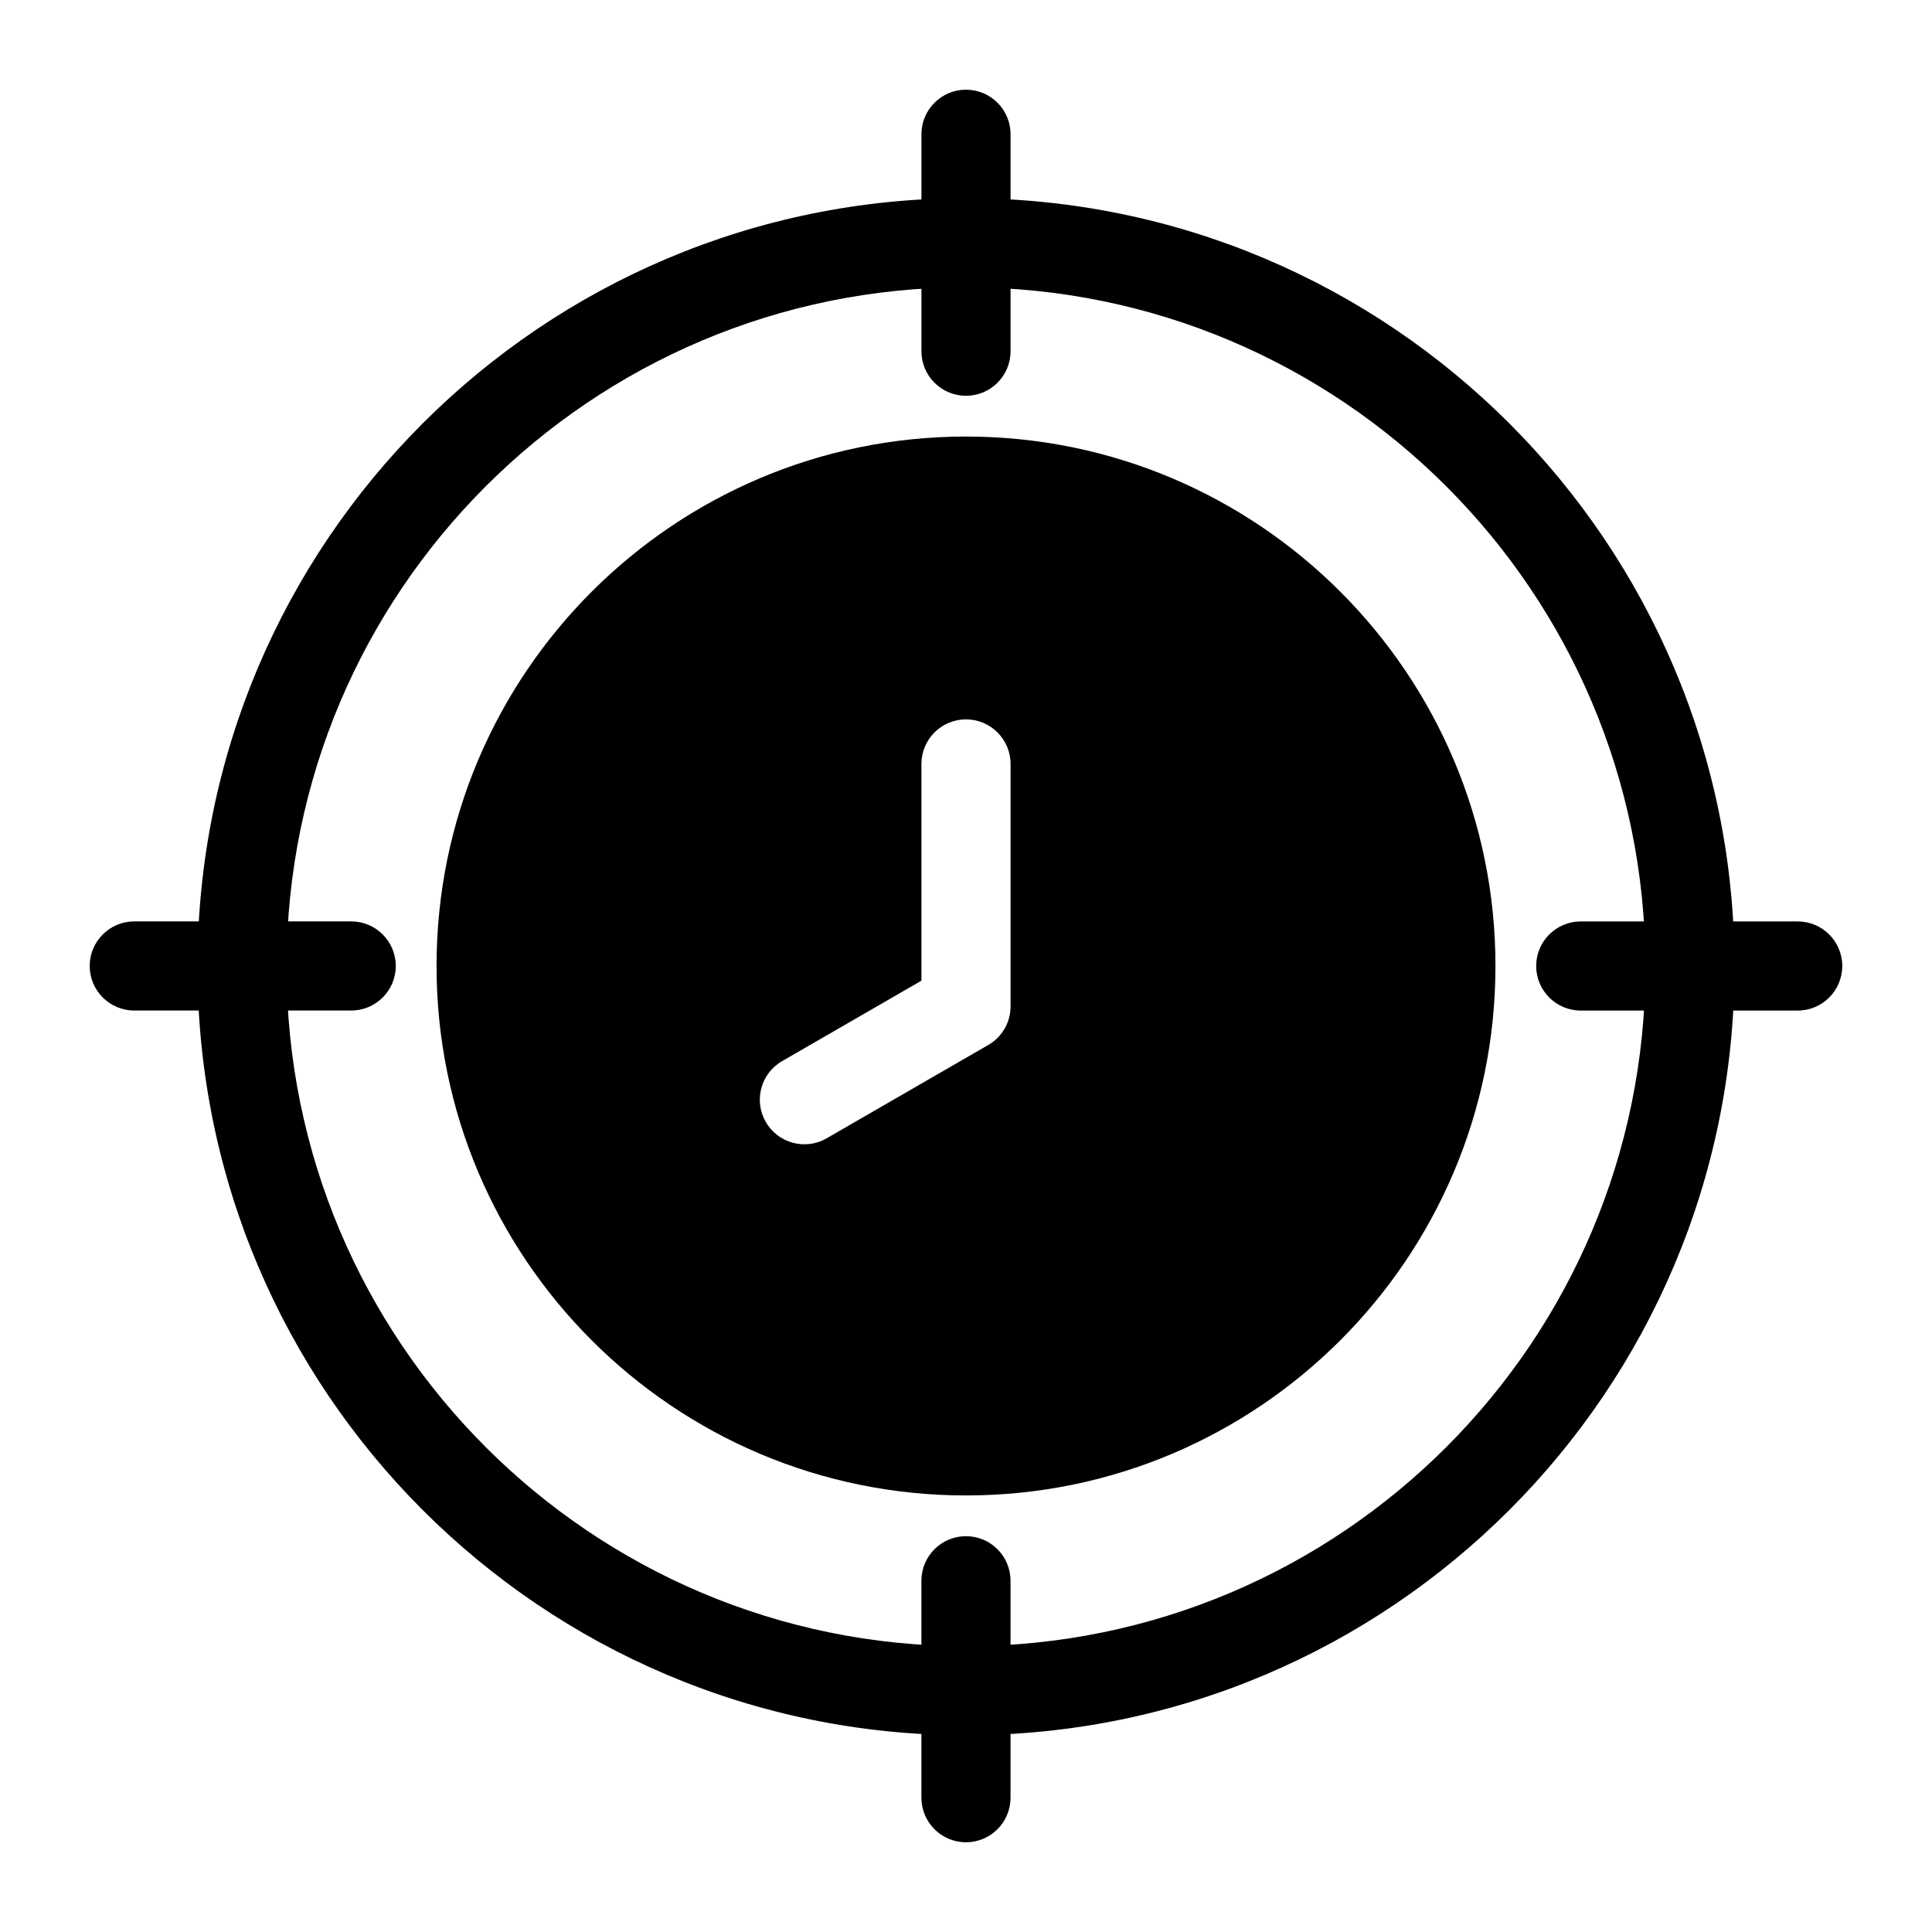
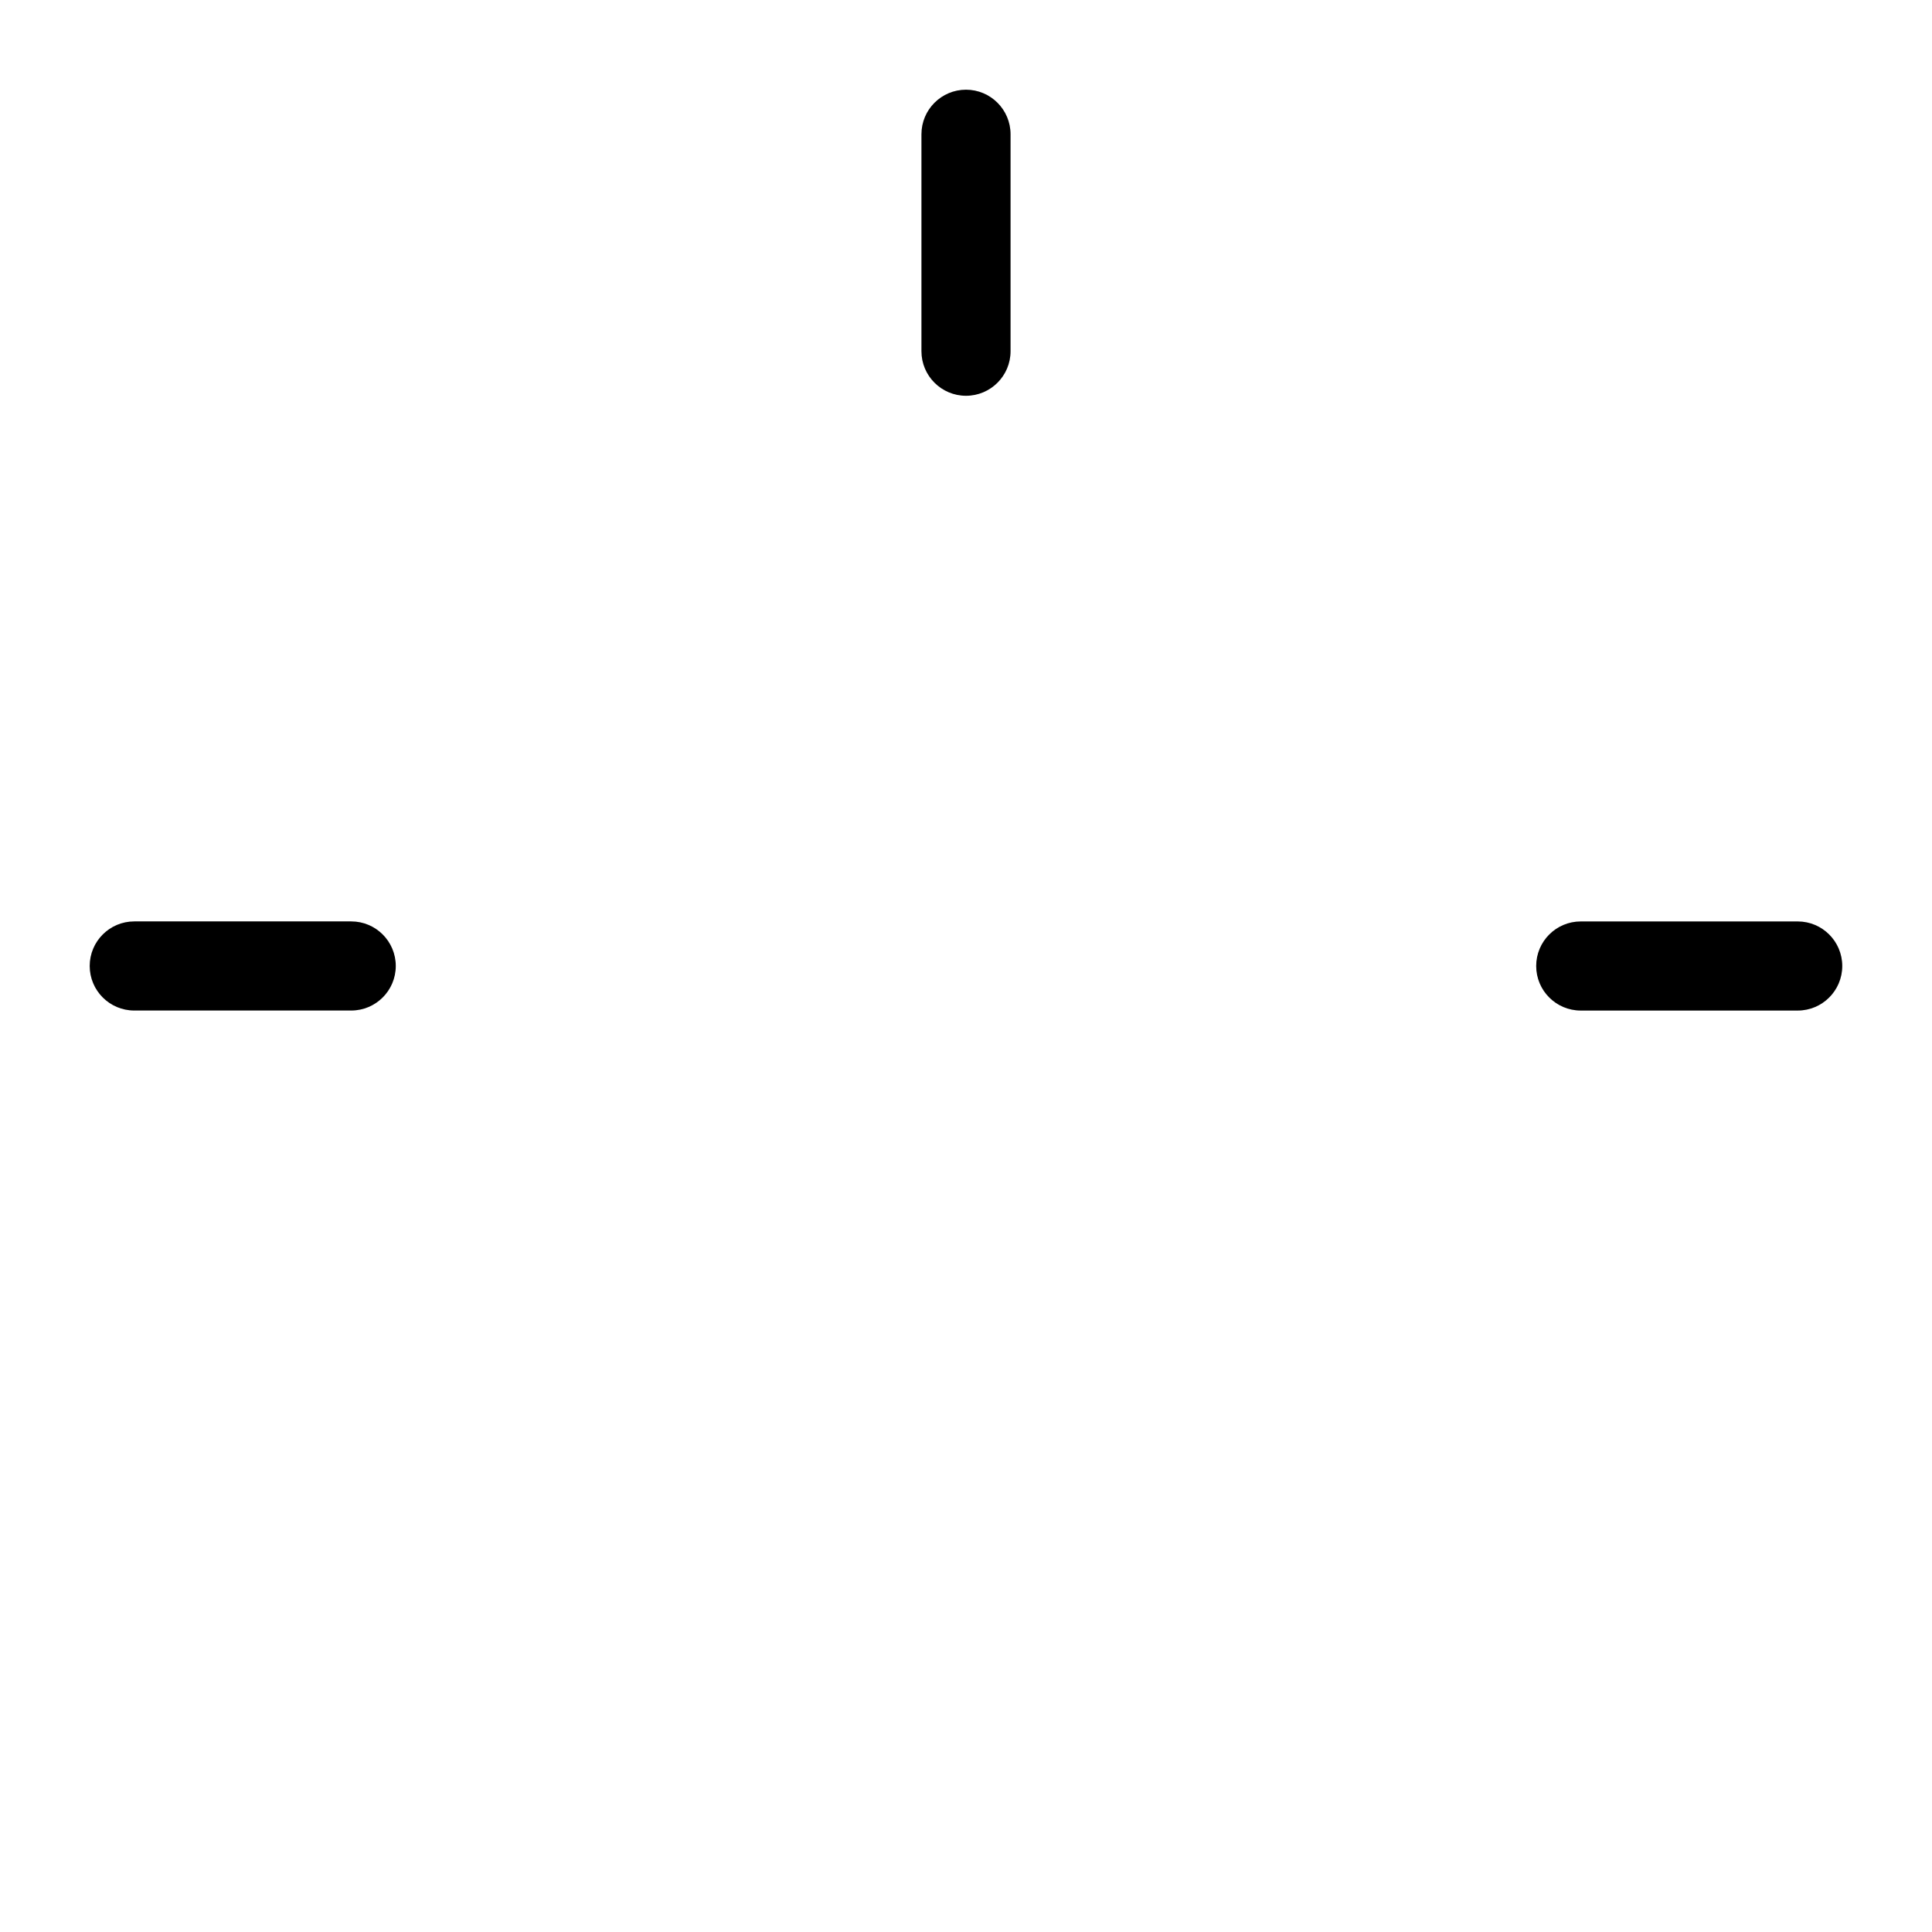
<svg xmlns="http://www.w3.org/2000/svg" fill="#000000" width="800px" height="800px" version="1.1" viewBox="144 144 512 512">
  <g fill-rule="evenodd">
-     <path d="m400 259.69c-77.445 0-140.31 62.867-140.31 140.31s62.867 140.31 140.31 140.31 140.31-62.867 140.31-140.31-62.867-140.31-140.31-140.31zm11.809 150.95v-64.188c0-6.519-5.289-11.809-11.809-11.809s-11.809 5.289-11.809 11.809v57.434l-36.934 21.332c-5.637 3.242-7.574 10.484-4.312 16.121 3.258 5.652 10.484 7.59 16.121 4.328l42.777-24.703c0.062-0.031 0.109-0.062 0.172-0.094 1.812-1.07 3.227-2.566 4.219-4.266 0.977-1.699 1.559-3.668 1.574-5.777v-0.188z" />
-     <path d="m400 196.52c-112.41 0-203.66 91.27-203.66 203.66 0 112.41 91.254 203.68 203.66 203.68 112.41 0 203.66-91.27 203.66-203.68 0-112.4-91.254-203.66-203.66-203.66zm0 23.617c99.375 0 180.05 80.672 180.05 180.05 0 99.375-80.672 180.07-180.05 180.07-99.375 0-180.05-80.688-180.05-180.07 0-99.375 80.672-180.05 180.05-180.05z" />
    <path d="m388.19 179.58v57.496c0 6.519 5.289 11.809 11.809 11.809s11.809-5.289 11.809-11.809v-57.496c0-6.519-5.289-11.809-11.809-11.809s-11.809 5.289-11.809 11.809z" />
    <path d="m620.41 388.19h-57.496c-6.519 0-11.809 5.289-11.809 11.809s5.289 11.809 11.809 11.809h57.496c6.519 0 11.809-5.289 11.809-11.809s-5.289-11.809-11.809-11.809z" />
-     <path d="m411.8 620.41v-57.496c0-6.519-5.289-11.809-11.809-11.809-6.519 0-11.809 5.289-11.809 11.809v57.496c0 6.519 5.289 11.809 11.809 11.809 6.519 0 11.809-5.289 11.809-11.809z" />
    <path d="m179.58 411.8h57.496c6.519 0 11.809-5.289 11.809-11.809 0-6.519-5.289-11.809-11.809-11.809h-57.496c-6.519 0-11.809 5.289-11.809 11.809 0 6.519 5.289 11.809 11.809 11.809z" />
  </g>
</svg>